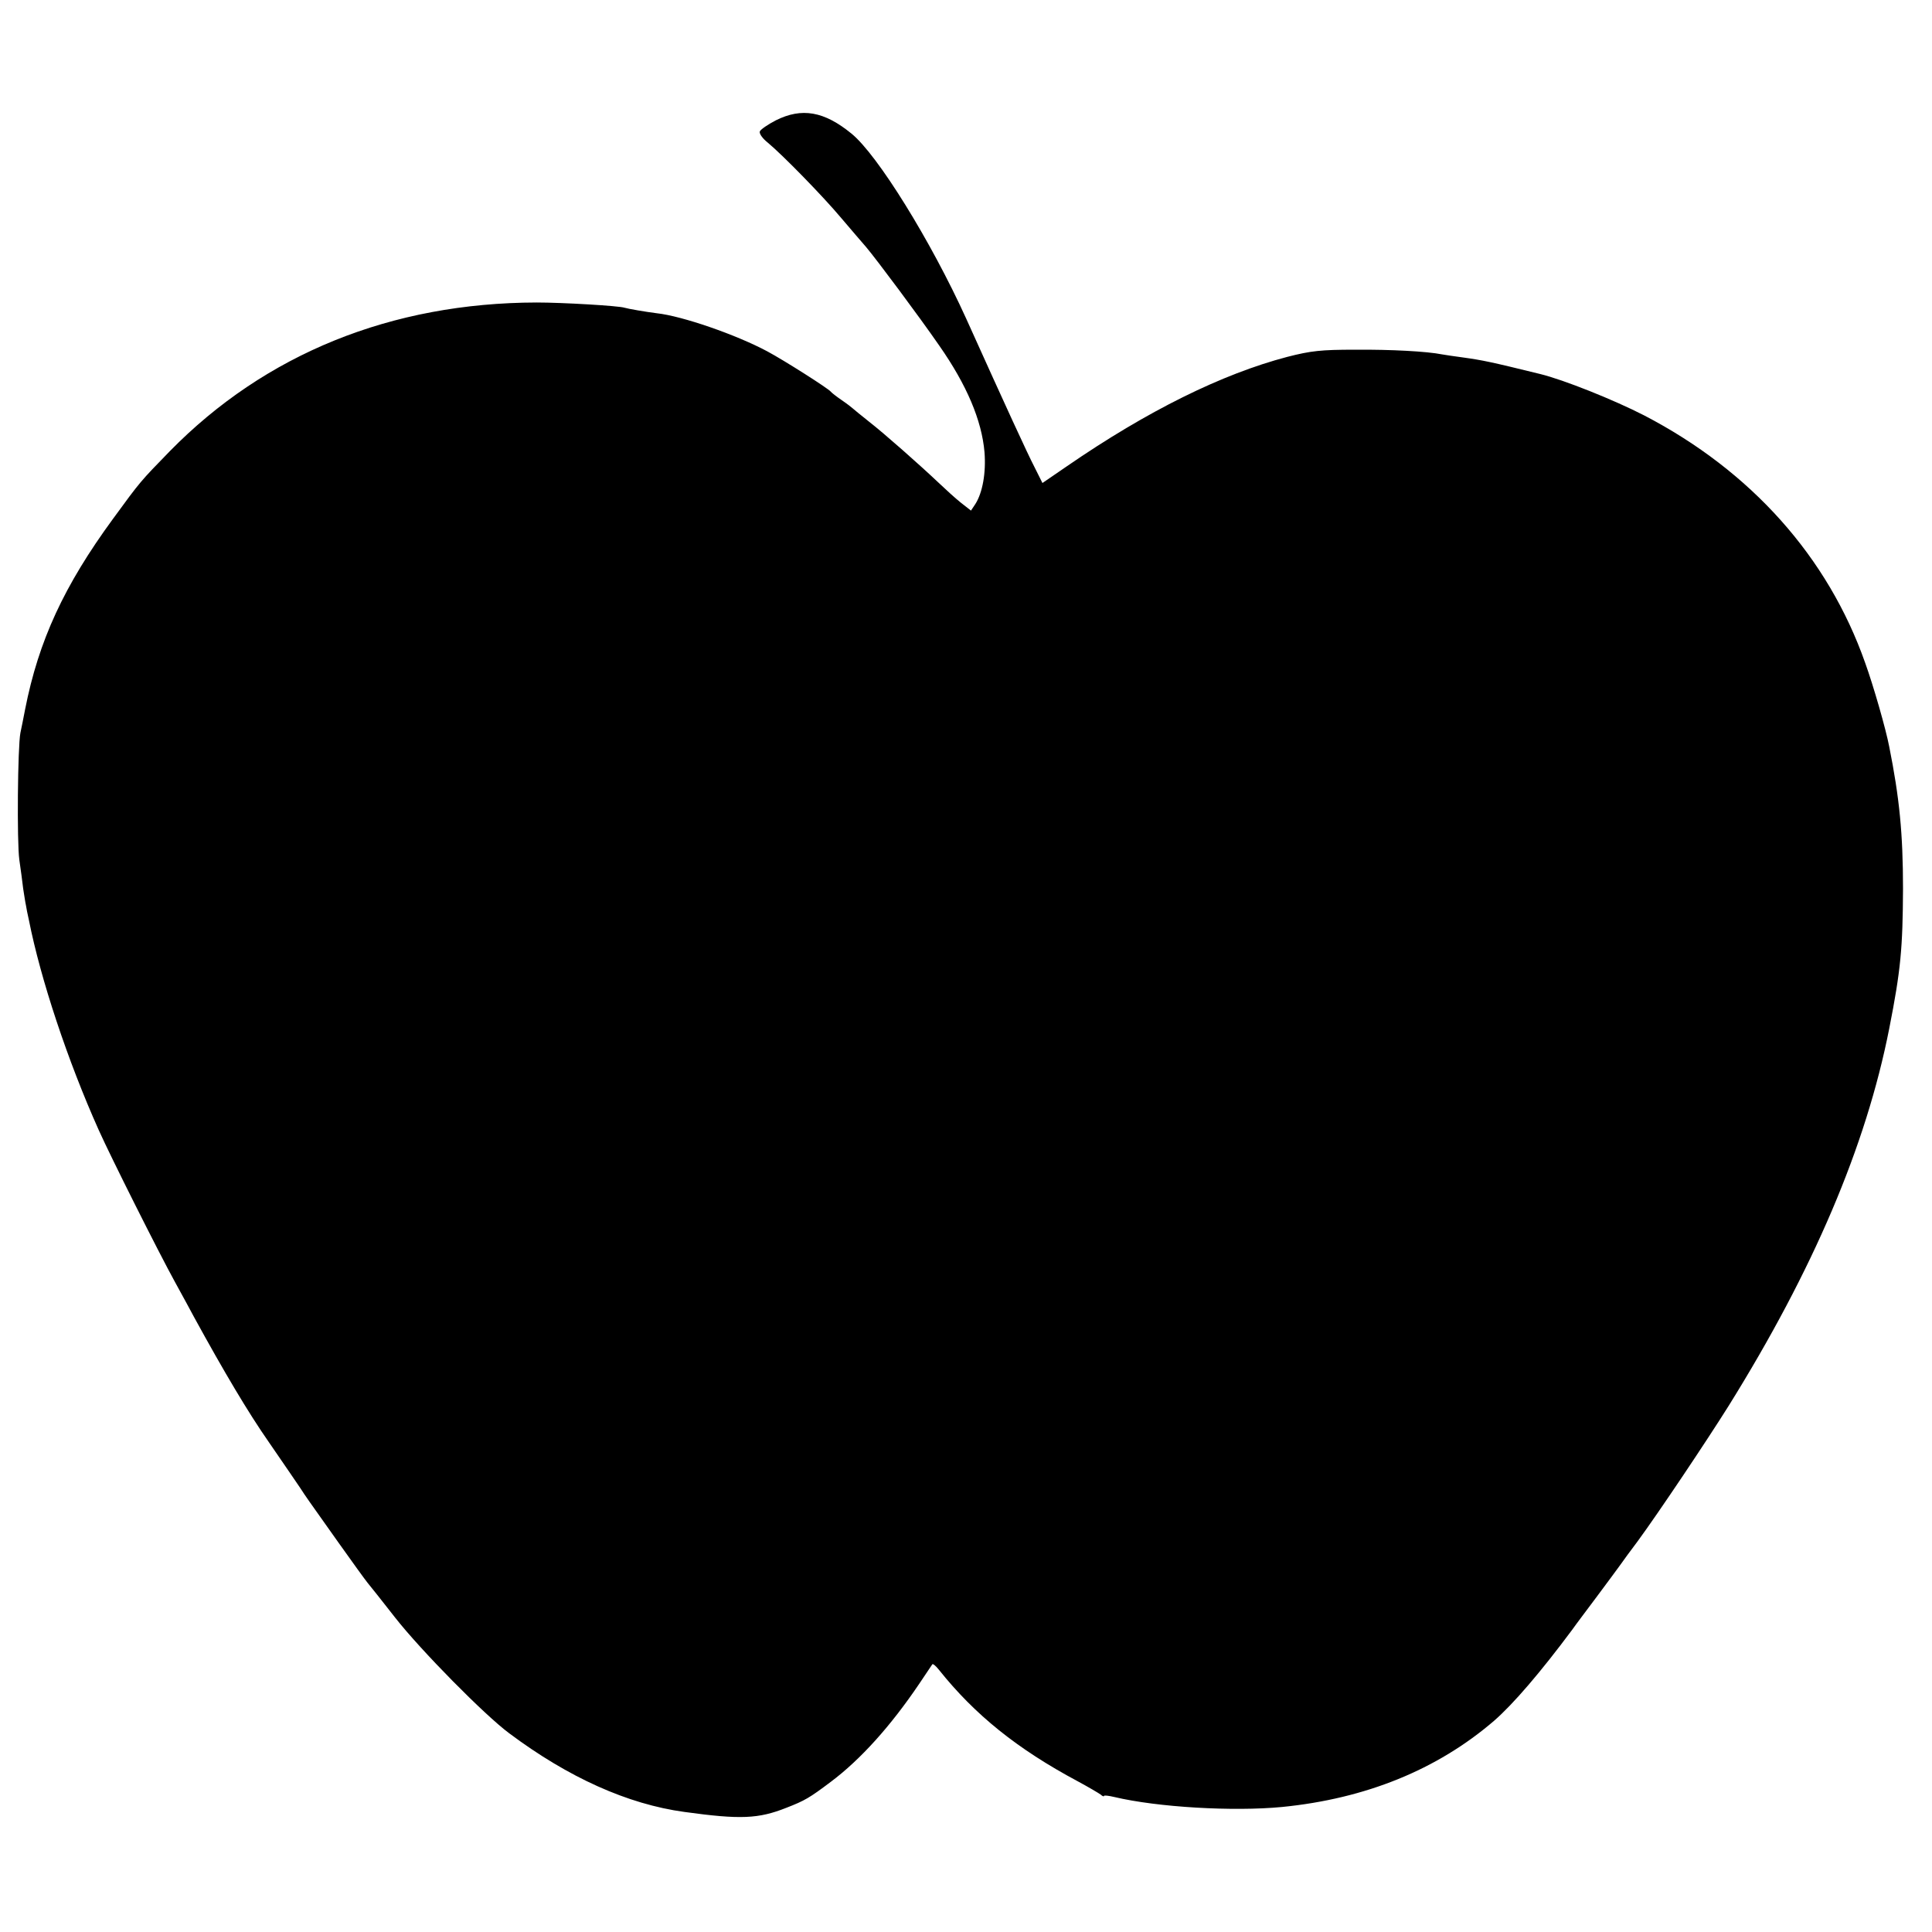
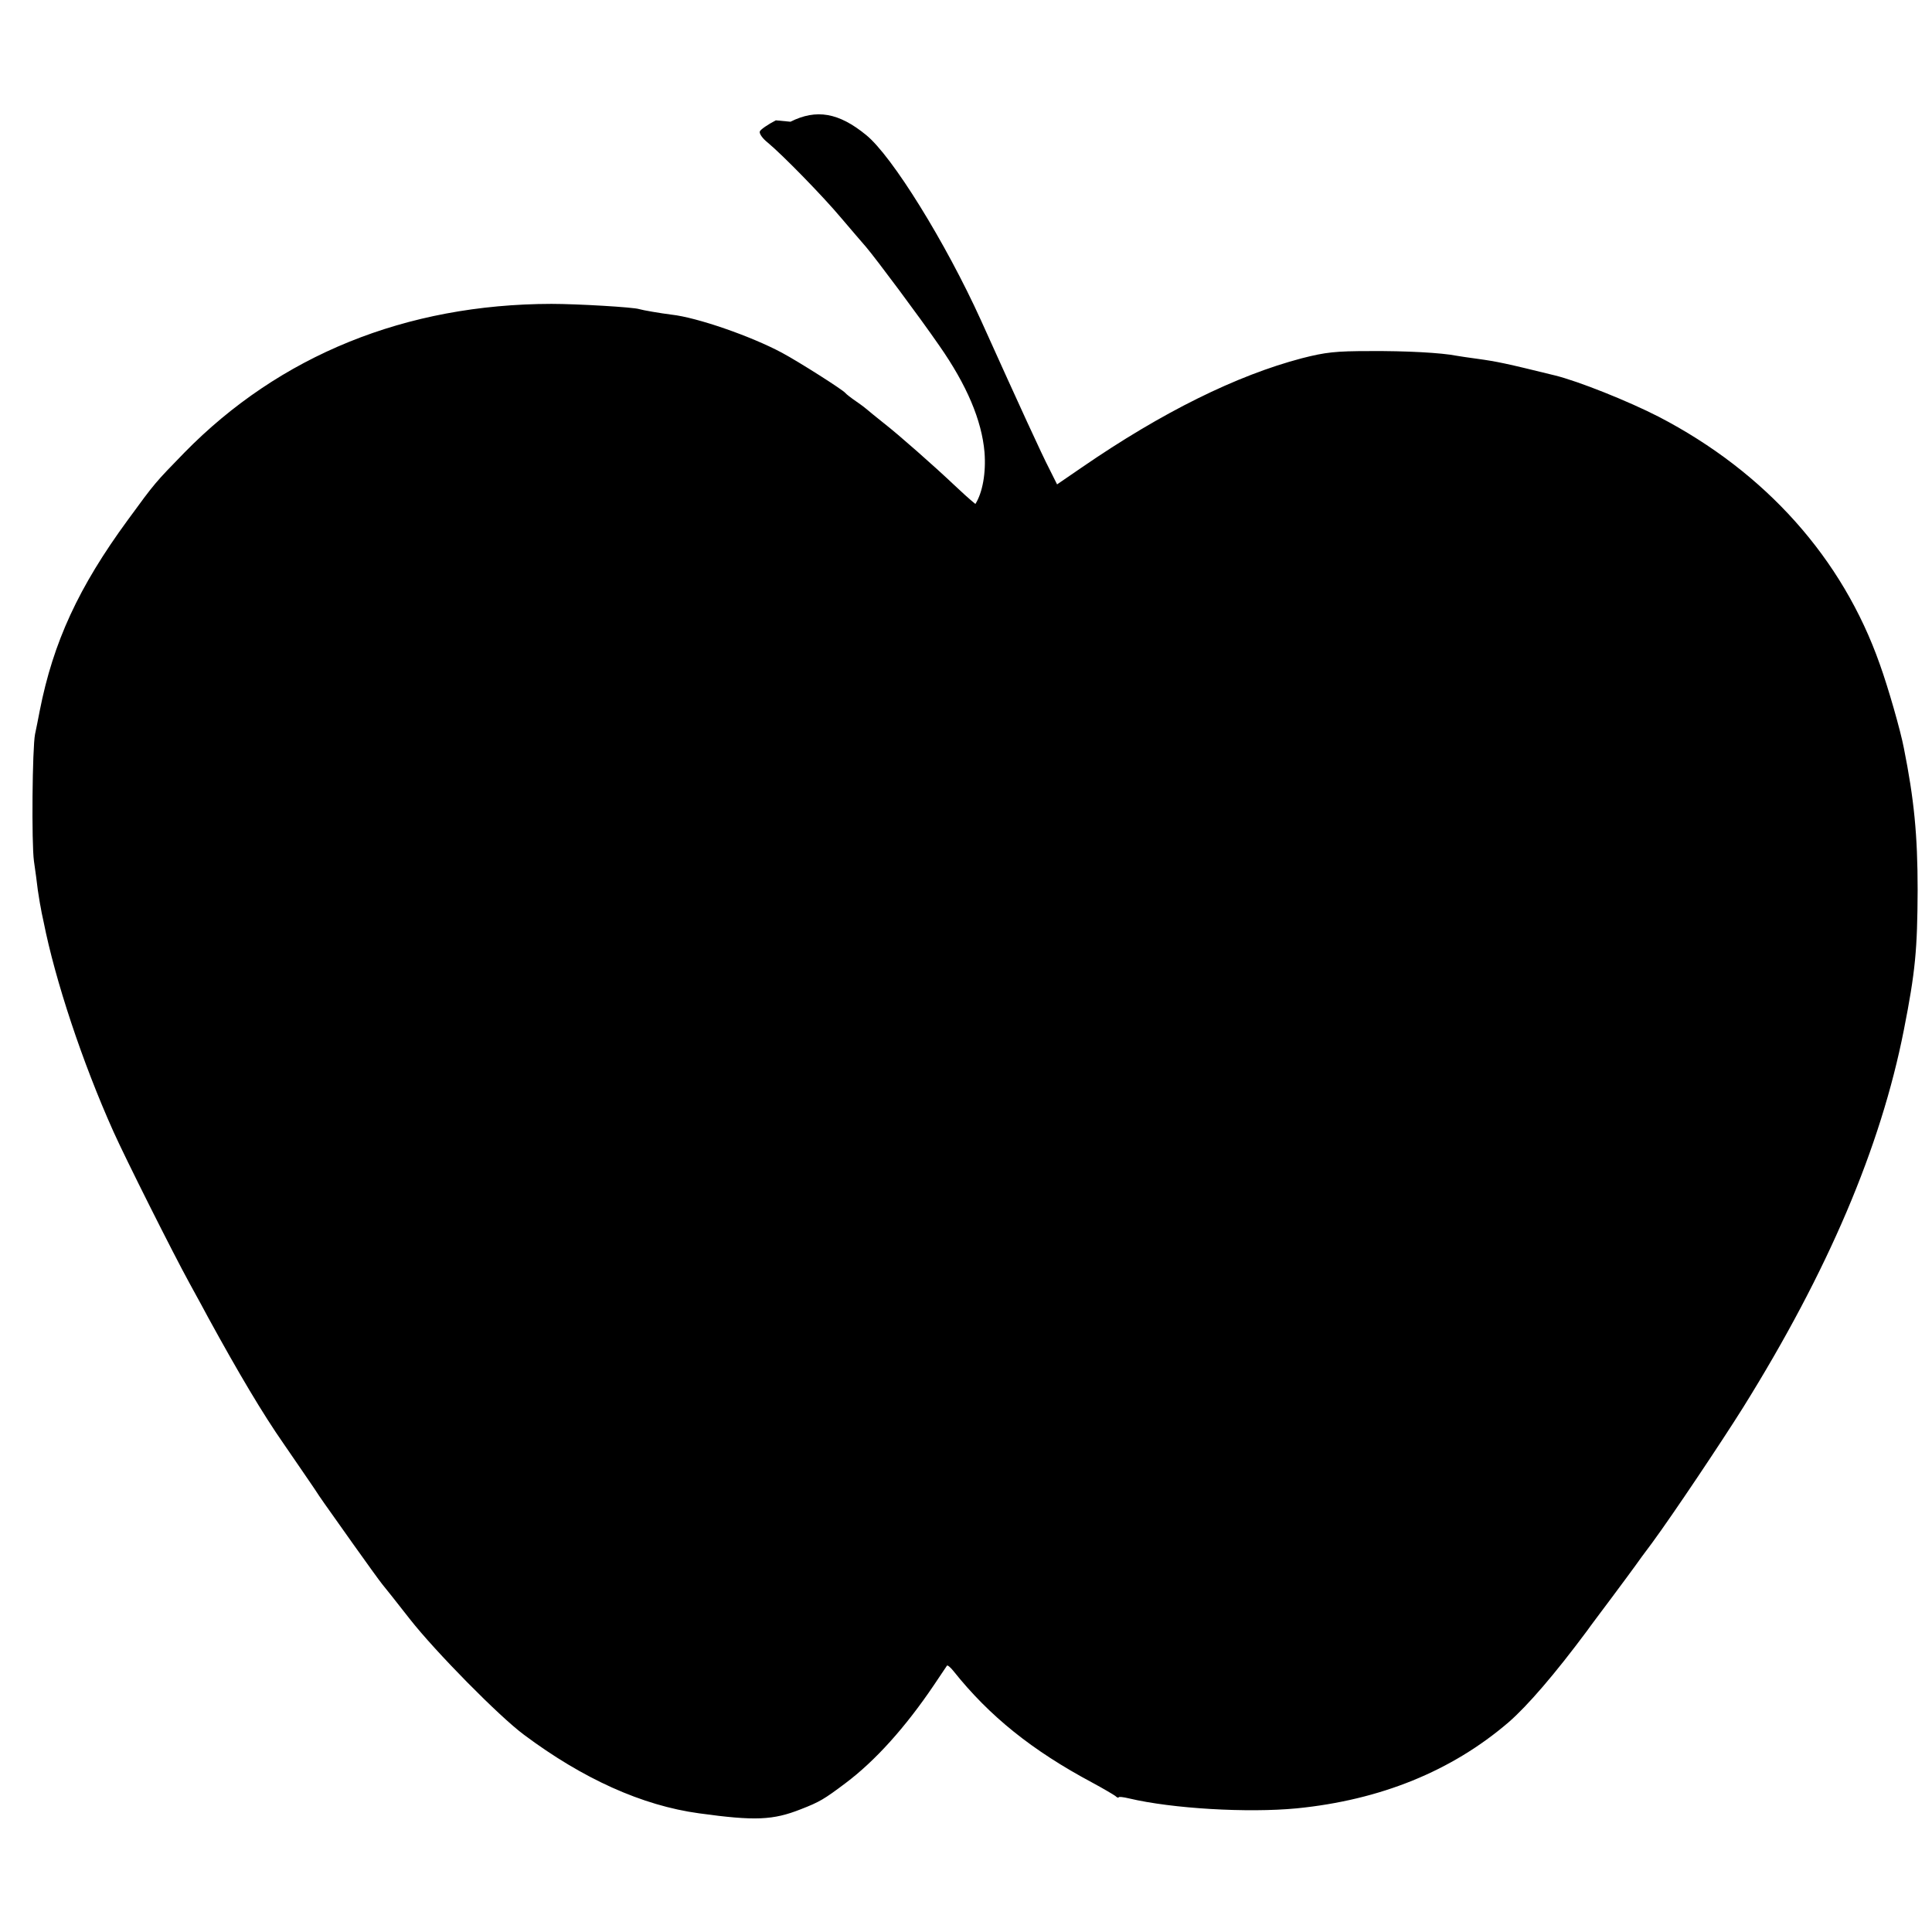
<svg xmlns="http://www.w3.org/2000/svg" version="1.0" width="700pt" height="700pt" viewBox="0 0 700 700" preserveAspectRatio="xMidYMid meet">
  <g transform="translate(0,700) scale(0.1,-0.1)" fill="#000000" stroke="none">
-     <path d="M2811 6564 c-29 -15 -55 -33 -58 -40 -3 -8 10 -26 29 -41 53 -44 198 -192 266 -273 35 -41 75 -88 90 -105 38 -45 191 -250 265 -357 100 -143 154 -271 164 -386 6 -75 -7 -147 -33 -188 l-16 -24 -37 29 c-20 16 -54 47 -76 68 -74 70 -202 183 -256 225 -30 24 -56 45 -59 48 -3 3 -21 17 -40 30 -19 13 -37 27 -40 31 -8 11 -170 114 -230 146 -112 60 -308 128 -400 138 -40 5 -104 16 -117 20 -20 7 -225 19 -318 19 -527 -1 -984 -186 -1330 -539 -106 -109 -105 -107 -205 -244 -178 -243 -270 -442 -319 -691 -6 -30 -13 -68 -17 -85 -10 -50 -13 -396 -4 -460 5 -33 11 -80 14 -105 4 -25 8 -52 10 -60 1 -8 6 -33 11 -55 42 -212 140 -508 253 -760 43 -96 216 -441 276 -550 30 -55 61 -111 68 -125 110 -201 198 -349 272 -455 49 -71 100 -146 113 -165 26 -40 21 -32 140 -200 49 -69 96 -134 105 -145 9 -11 54 -67 99 -125 94 -120 325 -354 414 -420 214 -160 429 -257 635 -285 203 -28 268 -25 369 15 67 26 84 36 161 94 108 81 217 202 321 356 24 36 45 67 47 70 2 3 13 -6 24 -20 130 -163 284 -287 503 -404 39 -21 76 -43 83 -48 6 -6 12 -8 12 -5 0 3 17 1 38 -4 156 -37 429 -53 607 -36 303 30 562 135 768 312 69 60 168 175 284 331 11 16 52 70 90 121 37 50 76 102 85 115 9 13 36 50 61 83 77 105 251 365 330 491 307 493 498 941 582 1367 42 213 49 292 50 507 0 200 -13 330 -50 515 -12 63 -57 220 -87 303 -135 384 -414 696 -801 897 -109 56 -291 129 -377 150 -179 44 -208 50 -280 60 -30 4 -64 9 -75 11 -55 11 -185 18 -315 17 -124 0 -160 -4 -246 -26 -236 -62 -506 -195 -798 -396 l-89 -61 -29 58 c-25 48 -105 222 -247 537 -128 282 -322 595 -416 671 -99 81 -180 95 -274 48z" />
+     <path d="M2811 6564 c-29 -15 -55 -33 -58 -40 -3 -8 10 -26 29 -41 53 -44 198 -192 266 -273 35 -41 75 -88 90 -105 38 -45 191 -250 265 -357 100 -143 154 -271 164 -386 6 -75 -7 -147 -33 -188 c-20 16 -54 47 -76 68 -74 70 -202 183 -256 225 -30 24 -56 45 -59 48 -3 3 -21 17 -40 30 -19 13 -37 27 -40 31 -8 11 -170 114 -230 146 -112 60 -308 128 -400 138 -40 5 -104 16 -117 20 -20 7 -225 19 -318 19 -527 -1 -984 -186 -1330 -539 -106 -109 -105 -107 -205 -244 -178 -243 -270 -442 -319 -691 -6 -30 -13 -68 -17 -85 -10 -50 -13 -396 -4 -460 5 -33 11 -80 14 -105 4 -25 8 -52 10 -60 1 -8 6 -33 11 -55 42 -212 140 -508 253 -760 43 -96 216 -441 276 -550 30 -55 61 -111 68 -125 110 -201 198 -349 272 -455 49 -71 100 -146 113 -165 26 -40 21 -32 140 -200 49 -69 96 -134 105 -145 9 -11 54 -67 99 -125 94 -120 325 -354 414 -420 214 -160 429 -257 635 -285 203 -28 268 -25 369 15 67 26 84 36 161 94 108 81 217 202 321 356 24 36 45 67 47 70 2 3 13 -6 24 -20 130 -163 284 -287 503 -404 39 -21 76 -43 83 -48 6 -6 12 -8 12 -5 0 3 17 1 38 -4 156 -37 429 -53 607 -36 303 30 562 135 768 312 69 60 168 175 284 331 11 16 52 70 90 121 37 50 76 102 85 115 9 13 36 50 61 83 77 105 251 365 330 491 307 493 498 941 582 1367 42 213 49 292 50 507 0 200 -13 330 -50 515 -12 63 -57 220 -87 303 -135 384 -414 696 -801 897 -109 56 -291 129 -377 150 -179 44 -208 50 -280 60 -30 4 -64 9 -75 11 -55 11 -185 18 -315 17 -124 0 -160 -4 -246 -26 -236 -62 -506 -195 -798 -396 l-89 -61 -29 58 c-25 48 -105 222 -247 537 -128 282 -322 595 -416 671 -99 81 -180 95 -274 48z" />
  </g>
</svg>